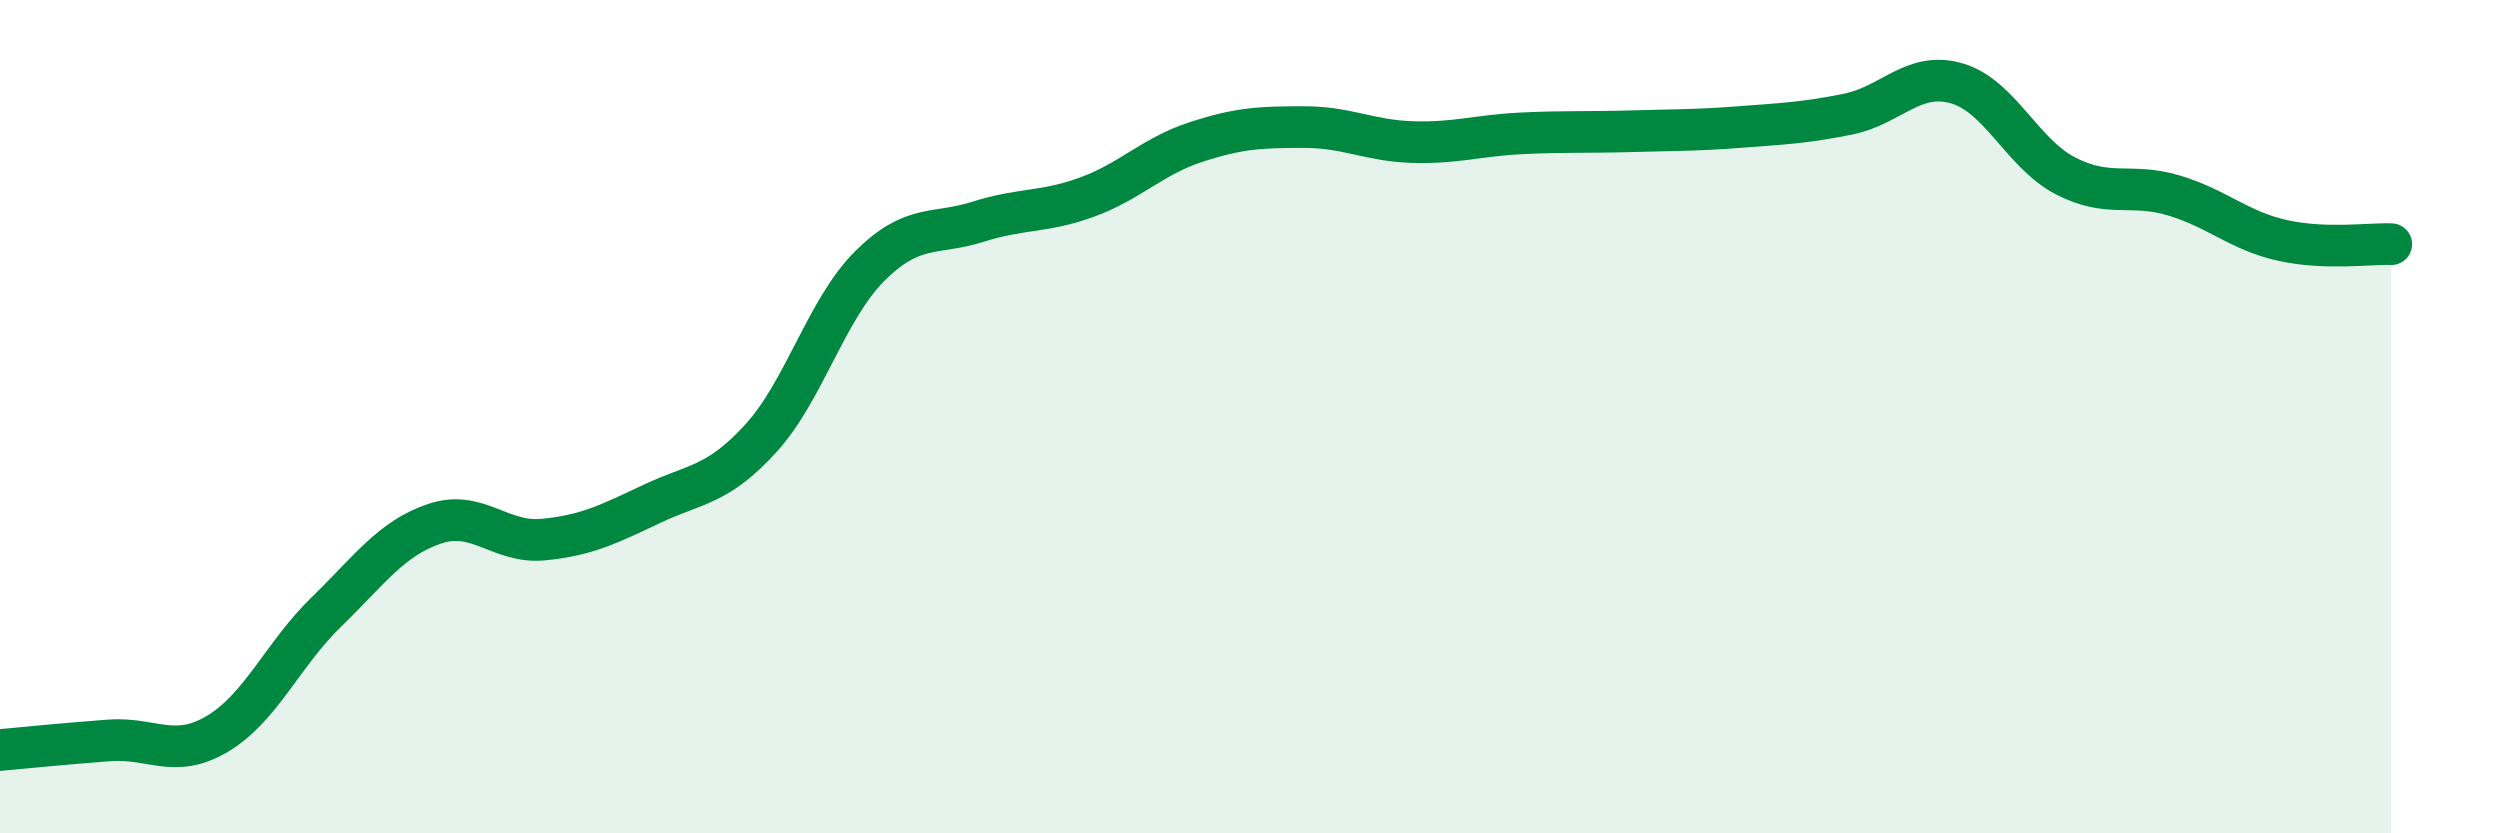
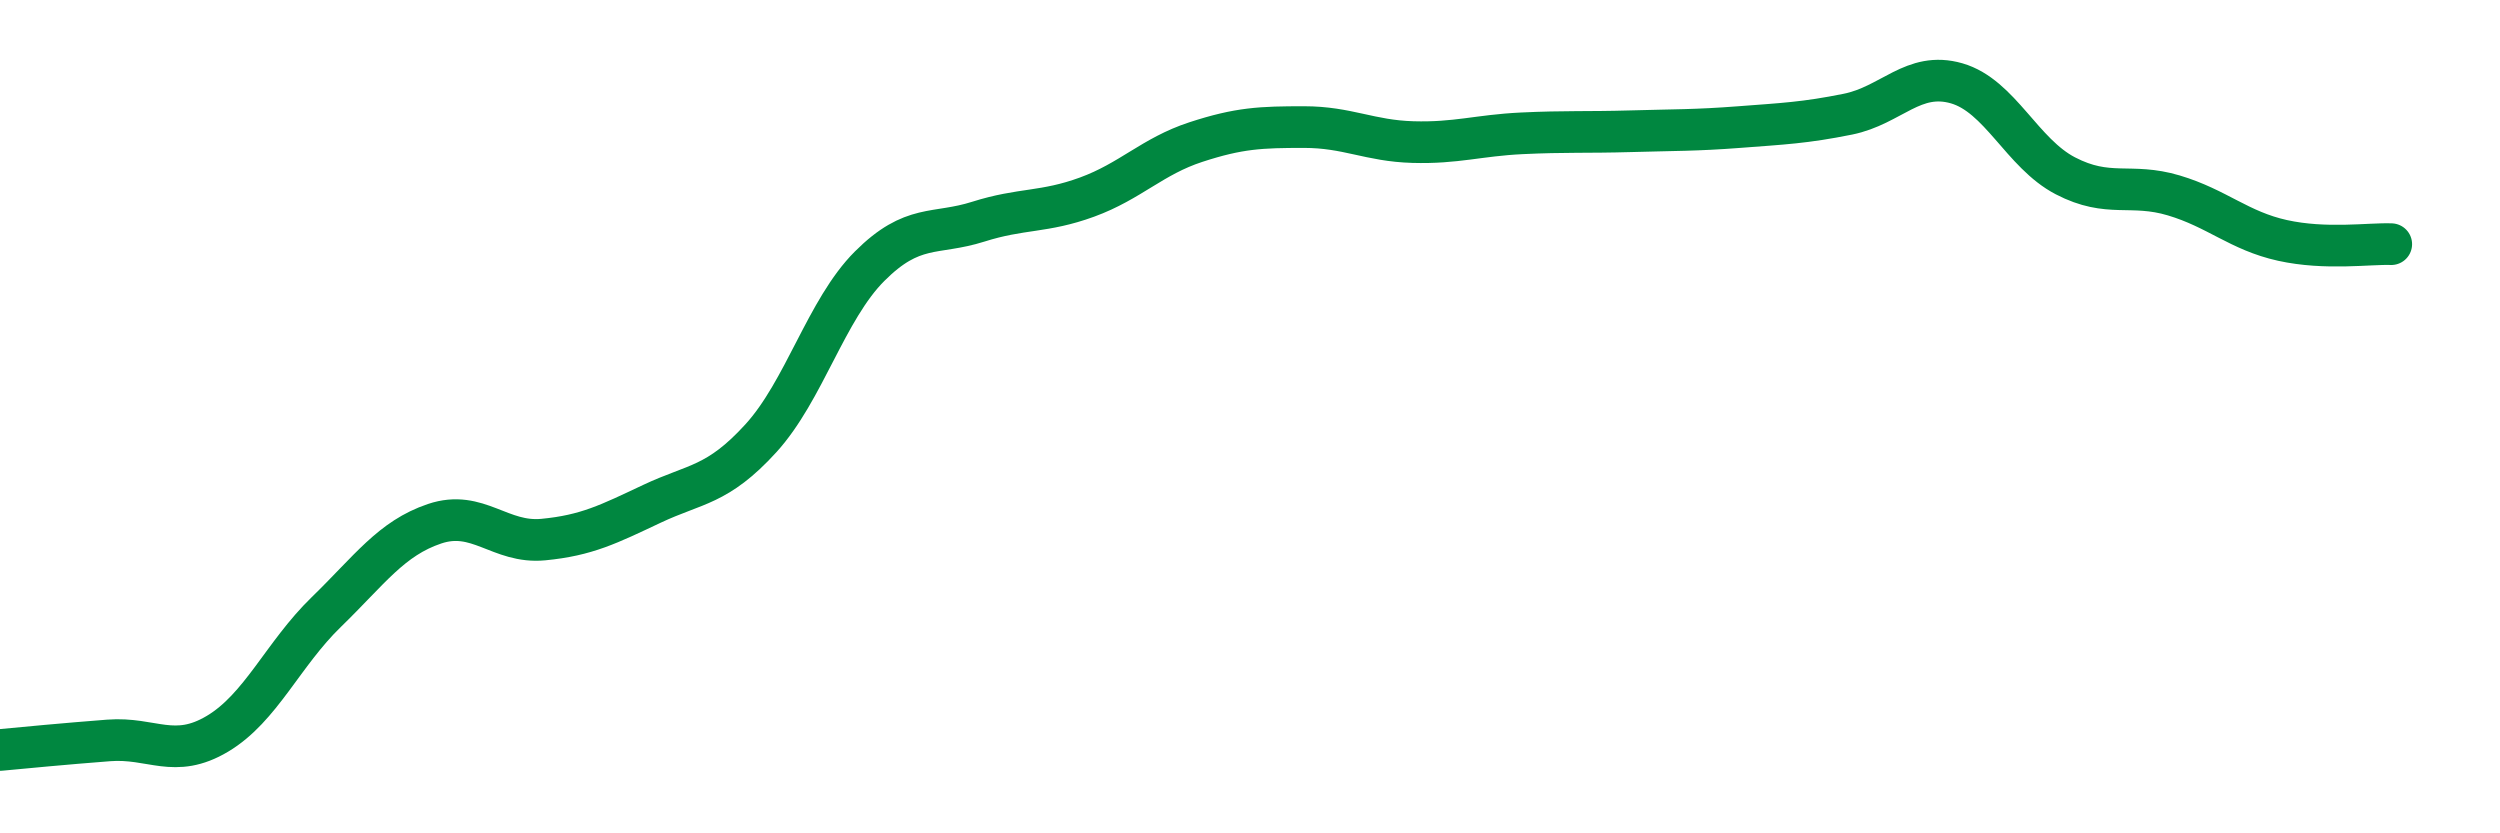
<svg xmlns="http://www.w3.org/2000/svg" width="60" height="20" viewBox="0 0 60 20">
-   <path d="M 0,18 C 0.52,17.95 1.57,17.85 2.61,17.77 C 3.65,17.69 4.18,18.23 5.22,17.61 C 6.26,16.99 6.79,15.7 7.83,14.69 C 8.87,13.68 9.39,12.92 10.43,12.57 C 11.47,12.22 12,13.05 13.04,12.95 C 14.08,12.85 14.61,12.58 15.65,12.09 C 16.69,11.6 17.22,11.66 18.26,10.52 C 19.3,9.38 19.83,7.43 20.87,6.39 C 21.91,5.35 22.44,5.65 23.48,5.32 C 24.52,4.99 25.05,5.11 26.09,4.73 C 27.13,4.35 27.66,3.75 28.7,3.41 C 29.74,3.07 30.26,3.05 31.3,3.05 C 32.34,3.05 32.87,3.38 33.91,3.41 C 34.95,3.44 35.48,3.25 36.52,3.2 C 37.56,3.15 38.09,3.18 39.13,3.15 C 40.17,3.12 40.7,3.13 41.74,3.05 C 42.78,2.97 43.31,2.95 44.35,2.74 C 45.39,2.53 45.92,1.7 46.96,2 C 48,2.3 48.53,3.68 49.57,4.22 C 50.61,4.76 51.13,4.38 52.17,4.69 C 53.21,5 53.74,5.54 54.78,5.77 C 55.82,6 56.87,5.84 57.39,5.86L57.39 20L0 20Z" fill="#008740" opacity="0.1" stroke-linecap="round" stroke-linejoin="round" />
  <path d="M 0,18 C 0.52,17.95 1.57,17.85 2.61,17.77 C 3.65,17.69 4.18,18.23 5.22,17.61 C 6.26,16.99 6.79,15.7 7.83,14.69 C 8.87,13.68 9.39,12.92 10.43,12.57 C 11.47,12.22 12,13.05 13.04,12.95 C 14.08,12.85 14.61,12.58 15.65,12.09 C 16.69,11.6 17.22,11.66 18.26,10.52 C 19.3,9.38 19.83,7.43 20.87,6.39 C 21.91,5.35 22.44,5.65 23.48,5.32 C 24.52,4.99 25.05,5.11 26.09,4.73 C 27.13,4.35 27.66,3.75 28.7,3.41 C 29.74,3.07 30.26,3.05 31.3,3.05 C 32.34,3.05 32.87,3.38 33.91,3.41 C 34.95,3.44 35.48,3.25 36.52,3.2 C 37.56,3.15 38.09,3.18 39.13,3.15 C 40.17,3.12 40.7,3.13 41.74,3.05 C 42.78,2.97 43.31,2.95 44.35,2.74 C 45.39,2.53 45.92,1.7 46.96,2 C 48,2.3 48.53,3.68 49.57,4.22 C 50.61,4.76 51.13,4.38 52.17,4.69 C 53.21,5 53.74,5.54 54.78,5.77 C 55.82,6 56.87,5.84 57.39,5.86" stroke="#008740" stroke-width="1" fill="none" stroke-linecap="round" stroke-linejoin="round" />
</svg>